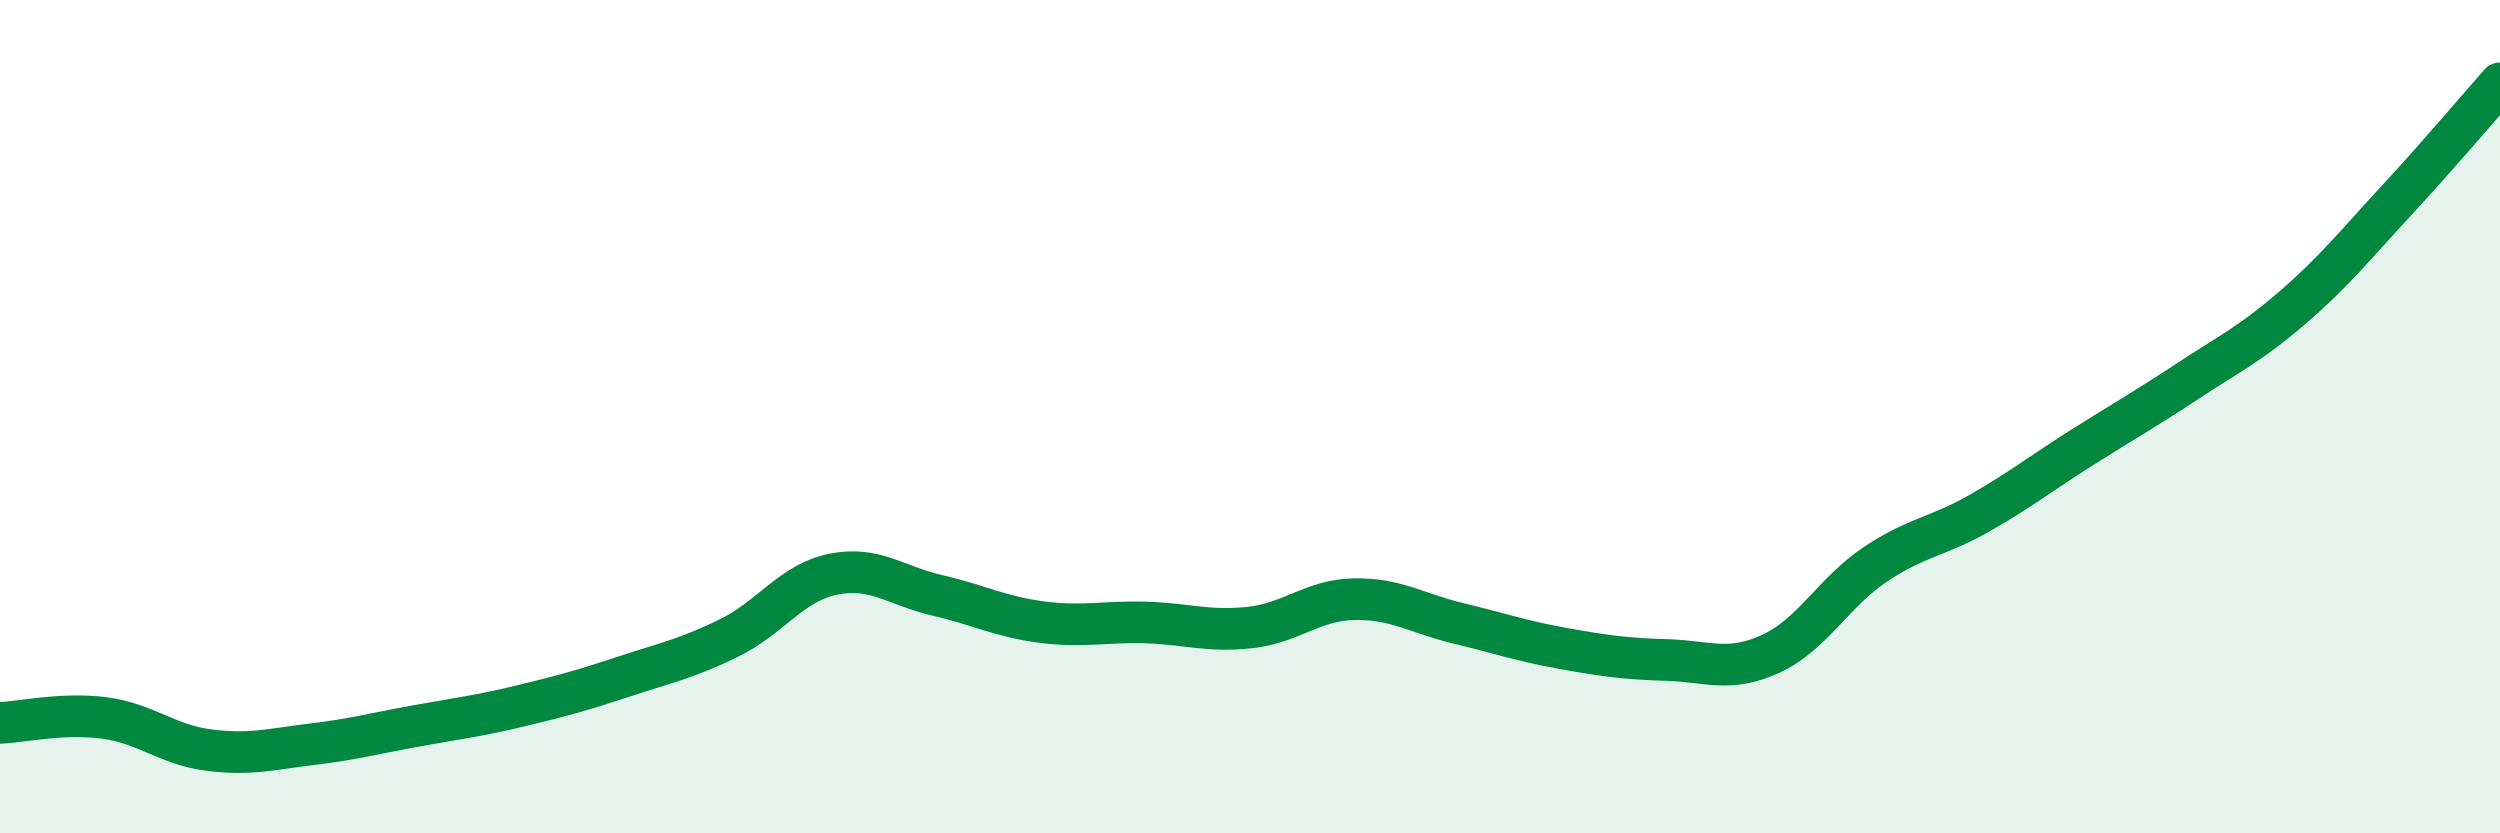
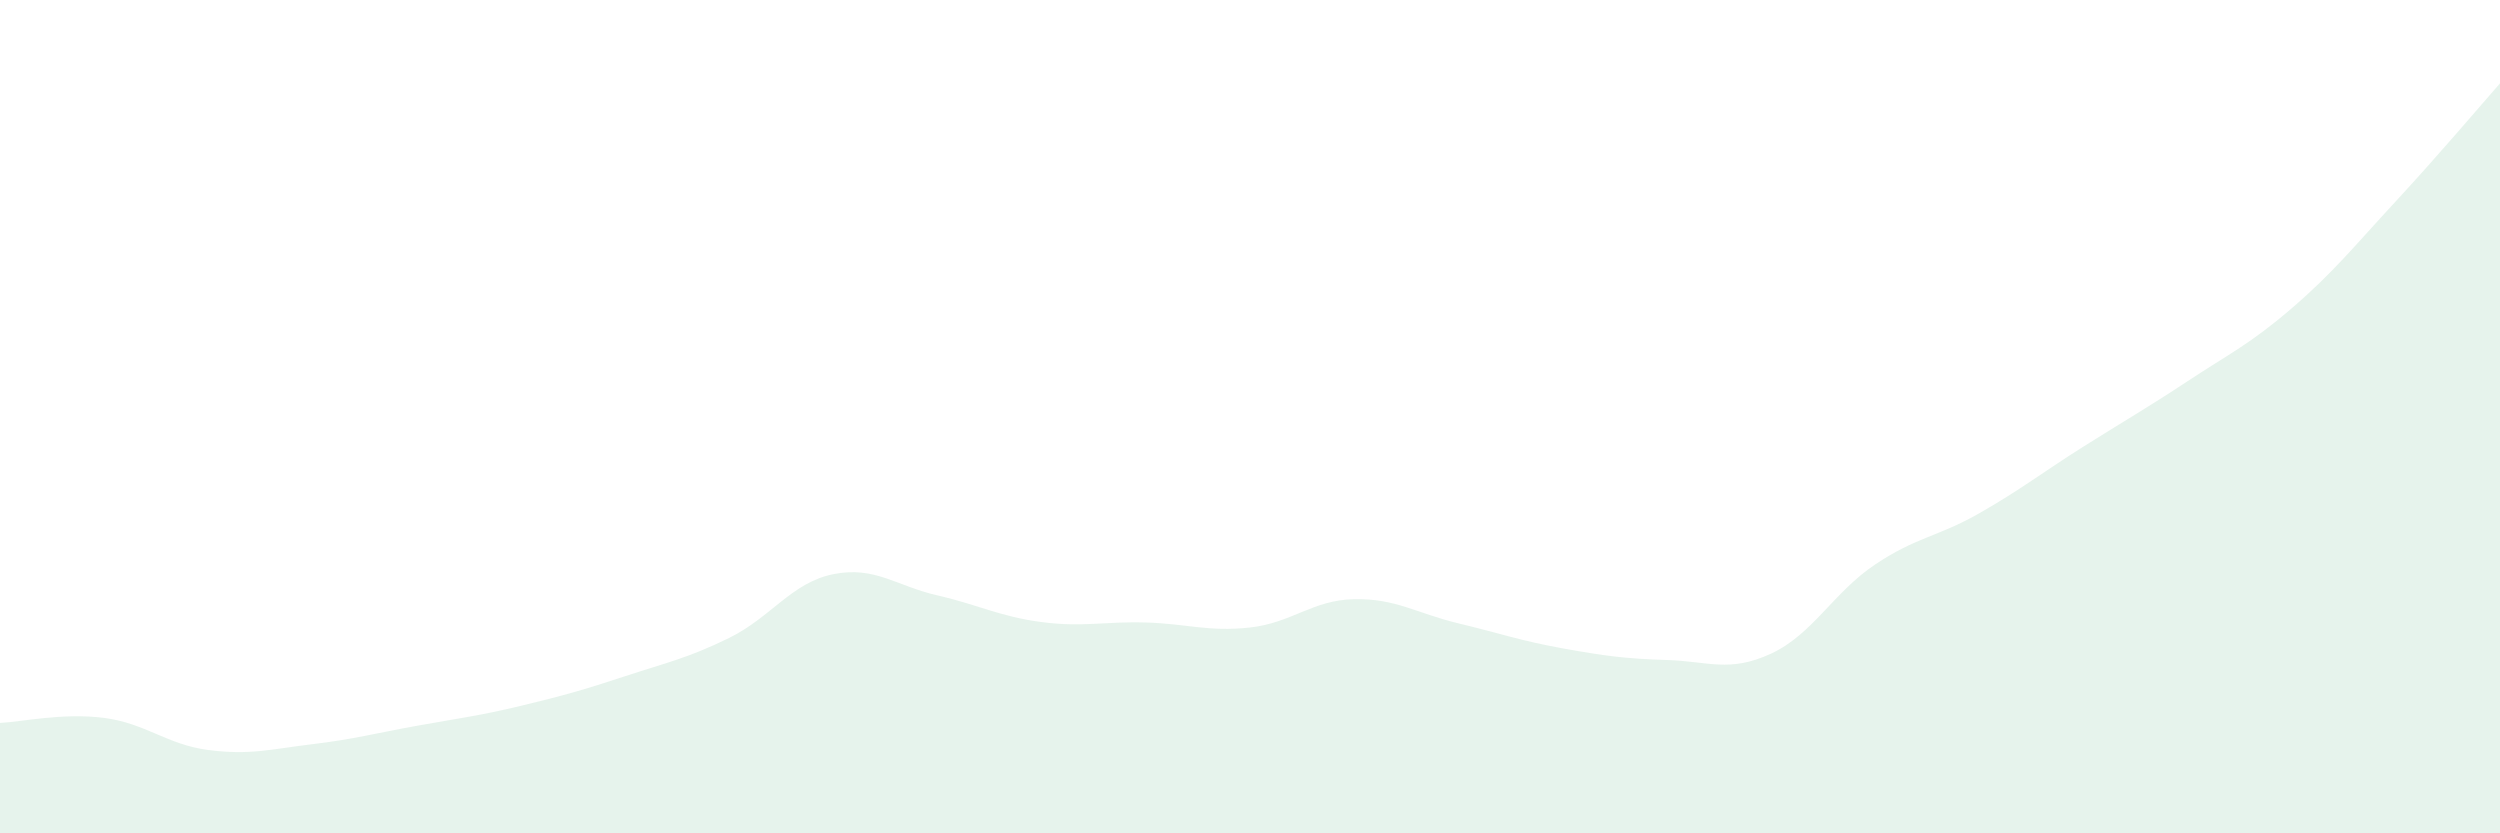
<svg xmlns="http://www.w3.org/2000/svg" width="60" height="20" viewBox="0 0 60 20">
  <path d="M 0,17.35 C 0.5,17.33 1.5,17.1 2.5,17.23 C 3.5,17.36 4,17.87 5,18 C 6,18.13 6.5,17.98 7.5,17.86 C 8.5,17.74 9,17.6 10,17.42 C 11,17.24 11.5,17.18 12.5,16.94 C 13.5,16.7 14,16.56 15,16.23 C 16,15.9 16.5,15.8 17.5,15.31 C 18.5,14.82 19,13.98 20,13.78 C 21,13.58 21.5,14.06 22.5,14.29 C 23.5,14.52 24,14.8 25,14.93 C 26,15.06 26.5,14.91 27.5,14.94 C 28.5,14.97 29,15.17 30,15.06 C 31,14.95 31.5,14.4 32.5,14.38 C 33.5,14.36 34,14.72 35,14.96 C 36,15.2 36.5,15.38 37.5,15.56 C 38.5,15.74 39,15.81 40,15.84 C 41,15.87 41.5,16.15 42.5,15.69 C 43.5,15.23 44,14.22 45,13.55 C 46,12.88 46.5,12.89 47.5,12.32 C 48.5,11.75 49,11.35 50,10.72 C 51,10.09 51.5,9.81 52.5,9.15 C 53.5,8.49 54,8.26 55,7.4 C 56,6.54 56.5,5.91 57.5,4.83 C 58.5,3.75 59.5,2.57 60,2L60 20L0 20Z" fill="#008740" opacity="0.1" stroke-linecap="round" stroke-linejoin="round" />
-   <path d="M 0,17.35 C 0.5,17.33 1.5,17.1 2.5,17.23 C 3.5,17.36 4,17.87 5,18 C 6,18.13 6.5,17.98 7.5,17.86 C 8.5,17.74 9,17.6 10,17.42 C 11,17.24 11.5,17.18 12.5,16.94 C 13.5,16.7 14,16.56 15,16.23 C 16,15.9 16.5,15.8 17.5,15.31 C 18.5,14.82 19,13.98 20,13.78 C 21,13.58 21.5,14.06 22.5,14.29 C 23.5,14.52 24,14.8 25,14.93 C 26,15.06 26.5,14.91 27.5,14.94 C 28.5,14.97 29,15.17 30,15.06 C 31,14.95 31.5,14.4 32.5,14.38 C 33.5,14.36 34,14.72 35,14.96 C 36,15.2 36.5,15.38 37.5,15.56 C 38.5,15.74 39,15.81 40,15.84 C 41,15.87 41.5,16.15 42.5,15.69 C 43.5,15.23 44,14.22 45,13.55 C 46,12.88 46.5,12.89 47.5,12.32 C 48.5,11.75 49,11.35 50,10.72 C 51,10.09 51.5,9.81 52.5,9.15 C 53.5,8.49 54,8.26 55,7.4 C 56,6.54 56.5,5.91 57.5,4.83 C 58.5,3.75 59.5,2.57 60,2" stroke="#008740" stroke-width="1" fill="none" stroke-linecap="round" stroke-linejoin="round" />
</svg>